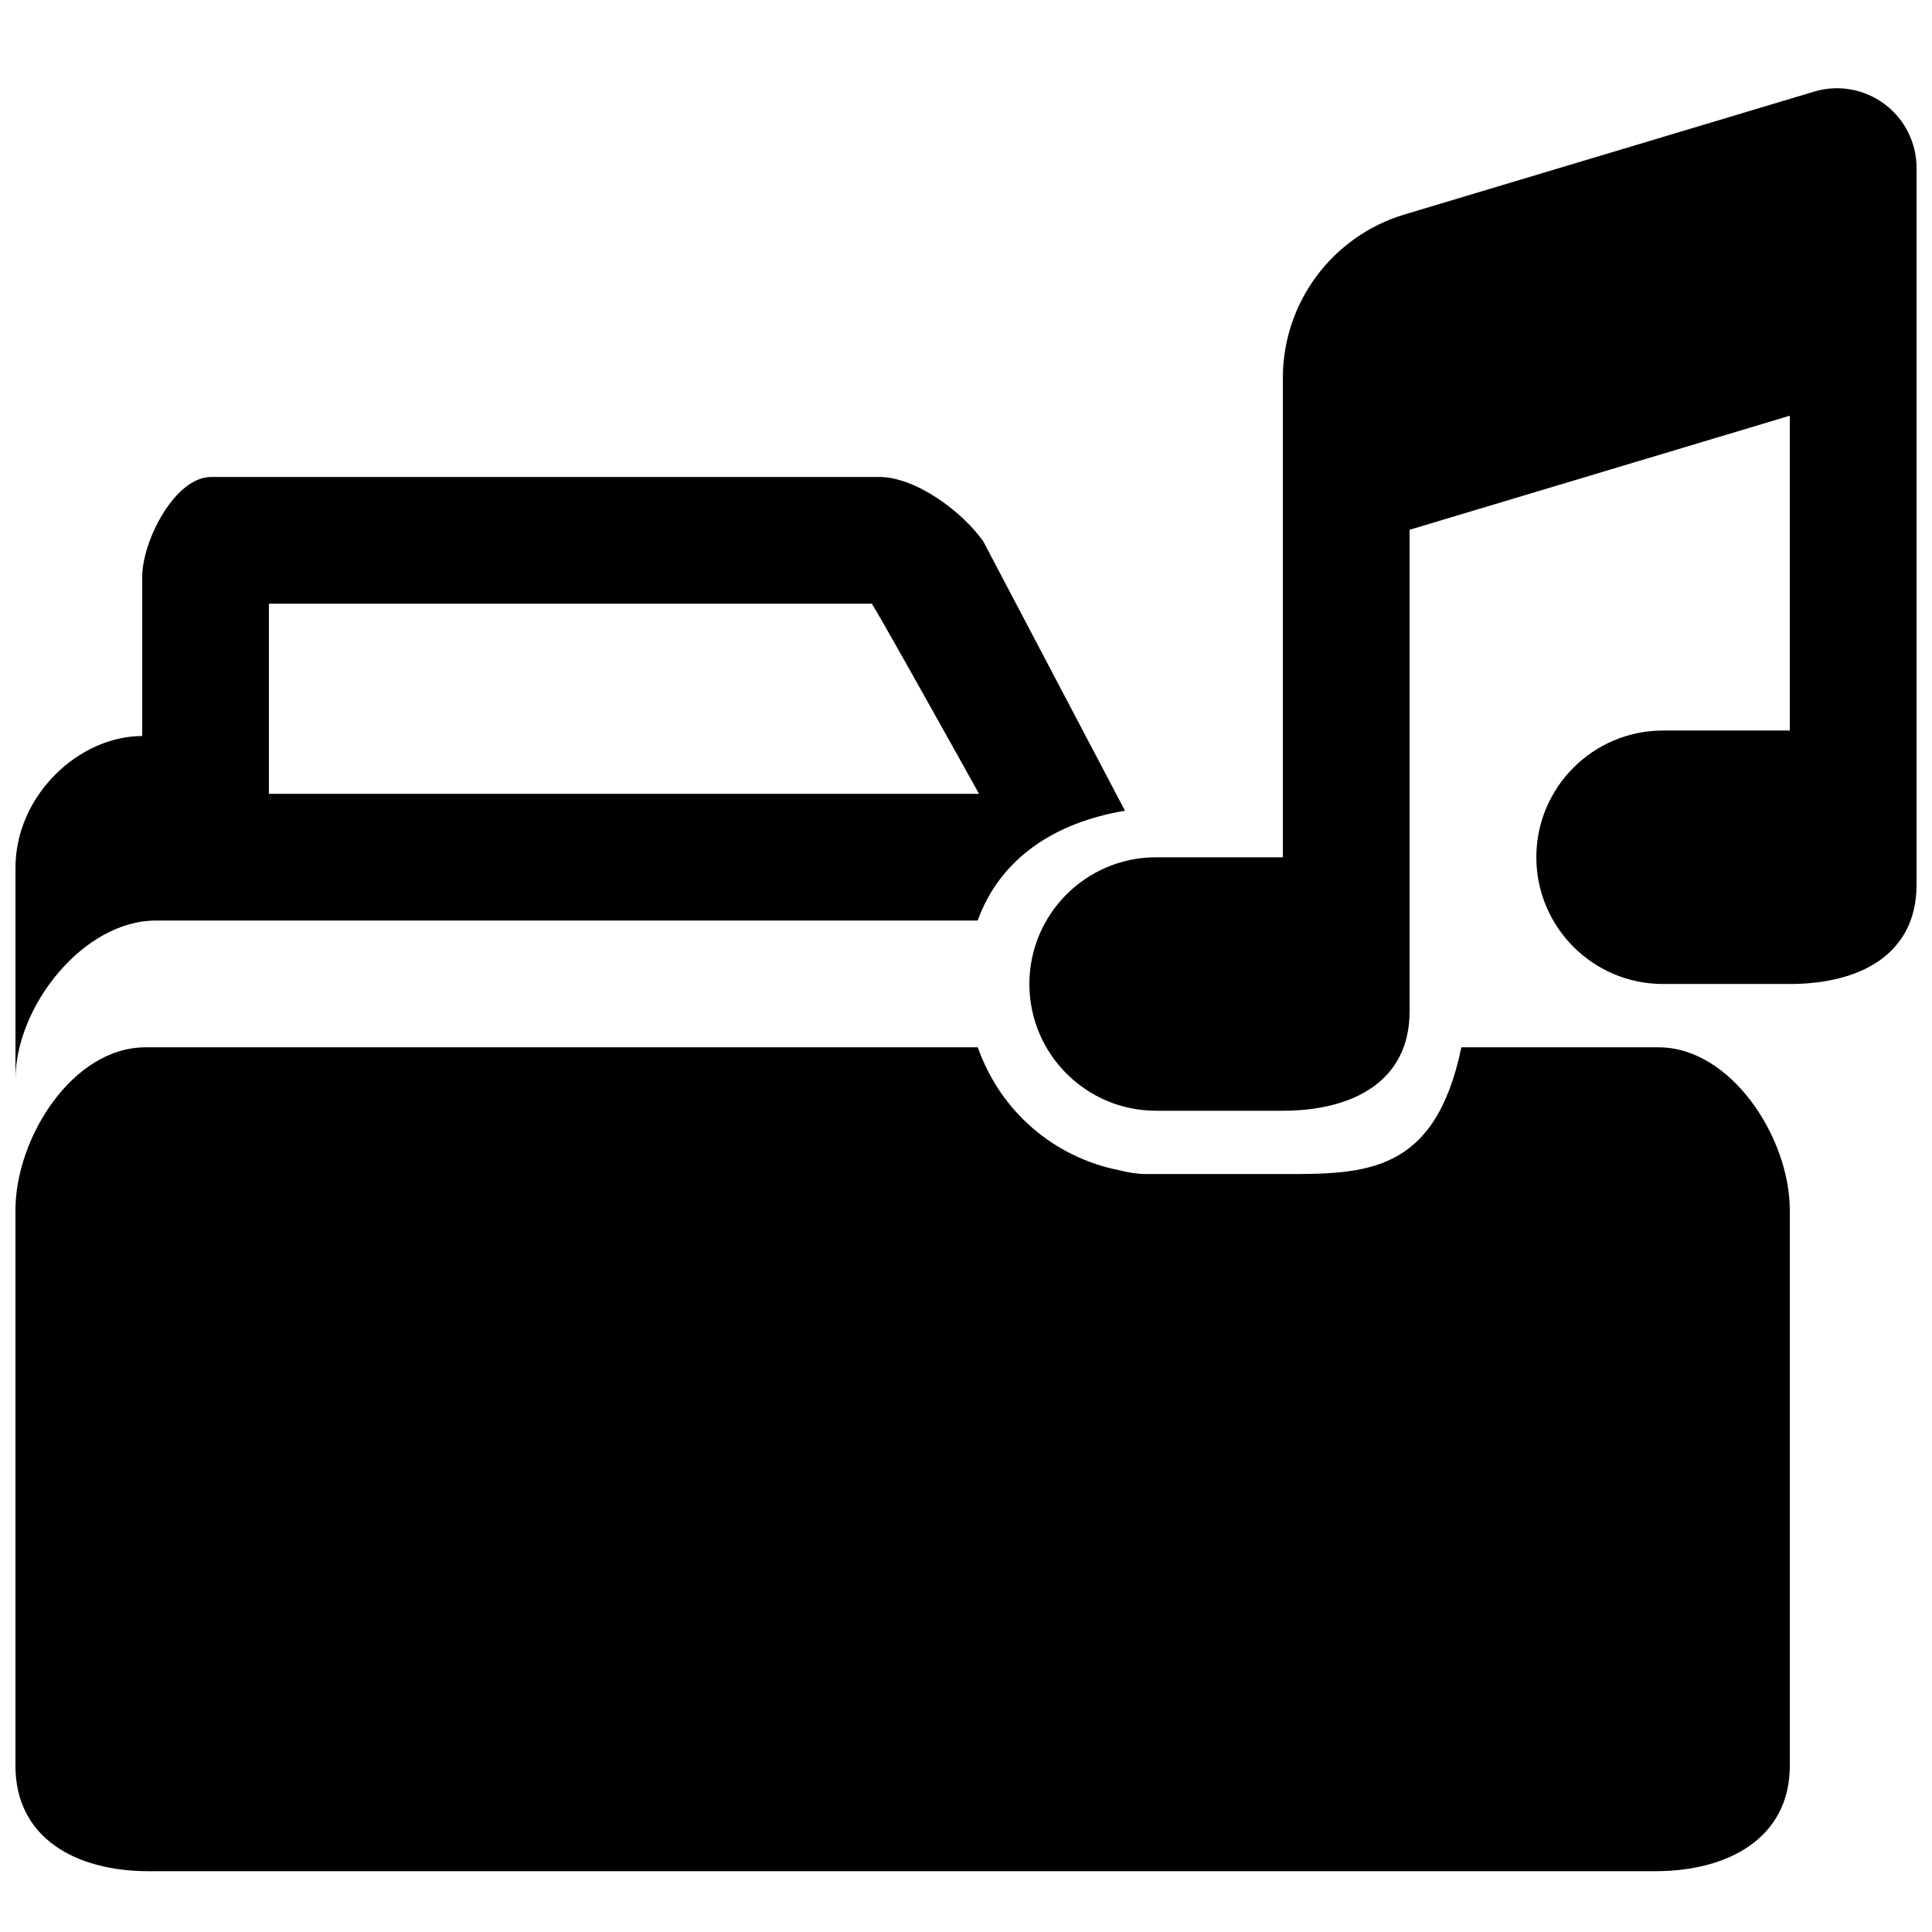
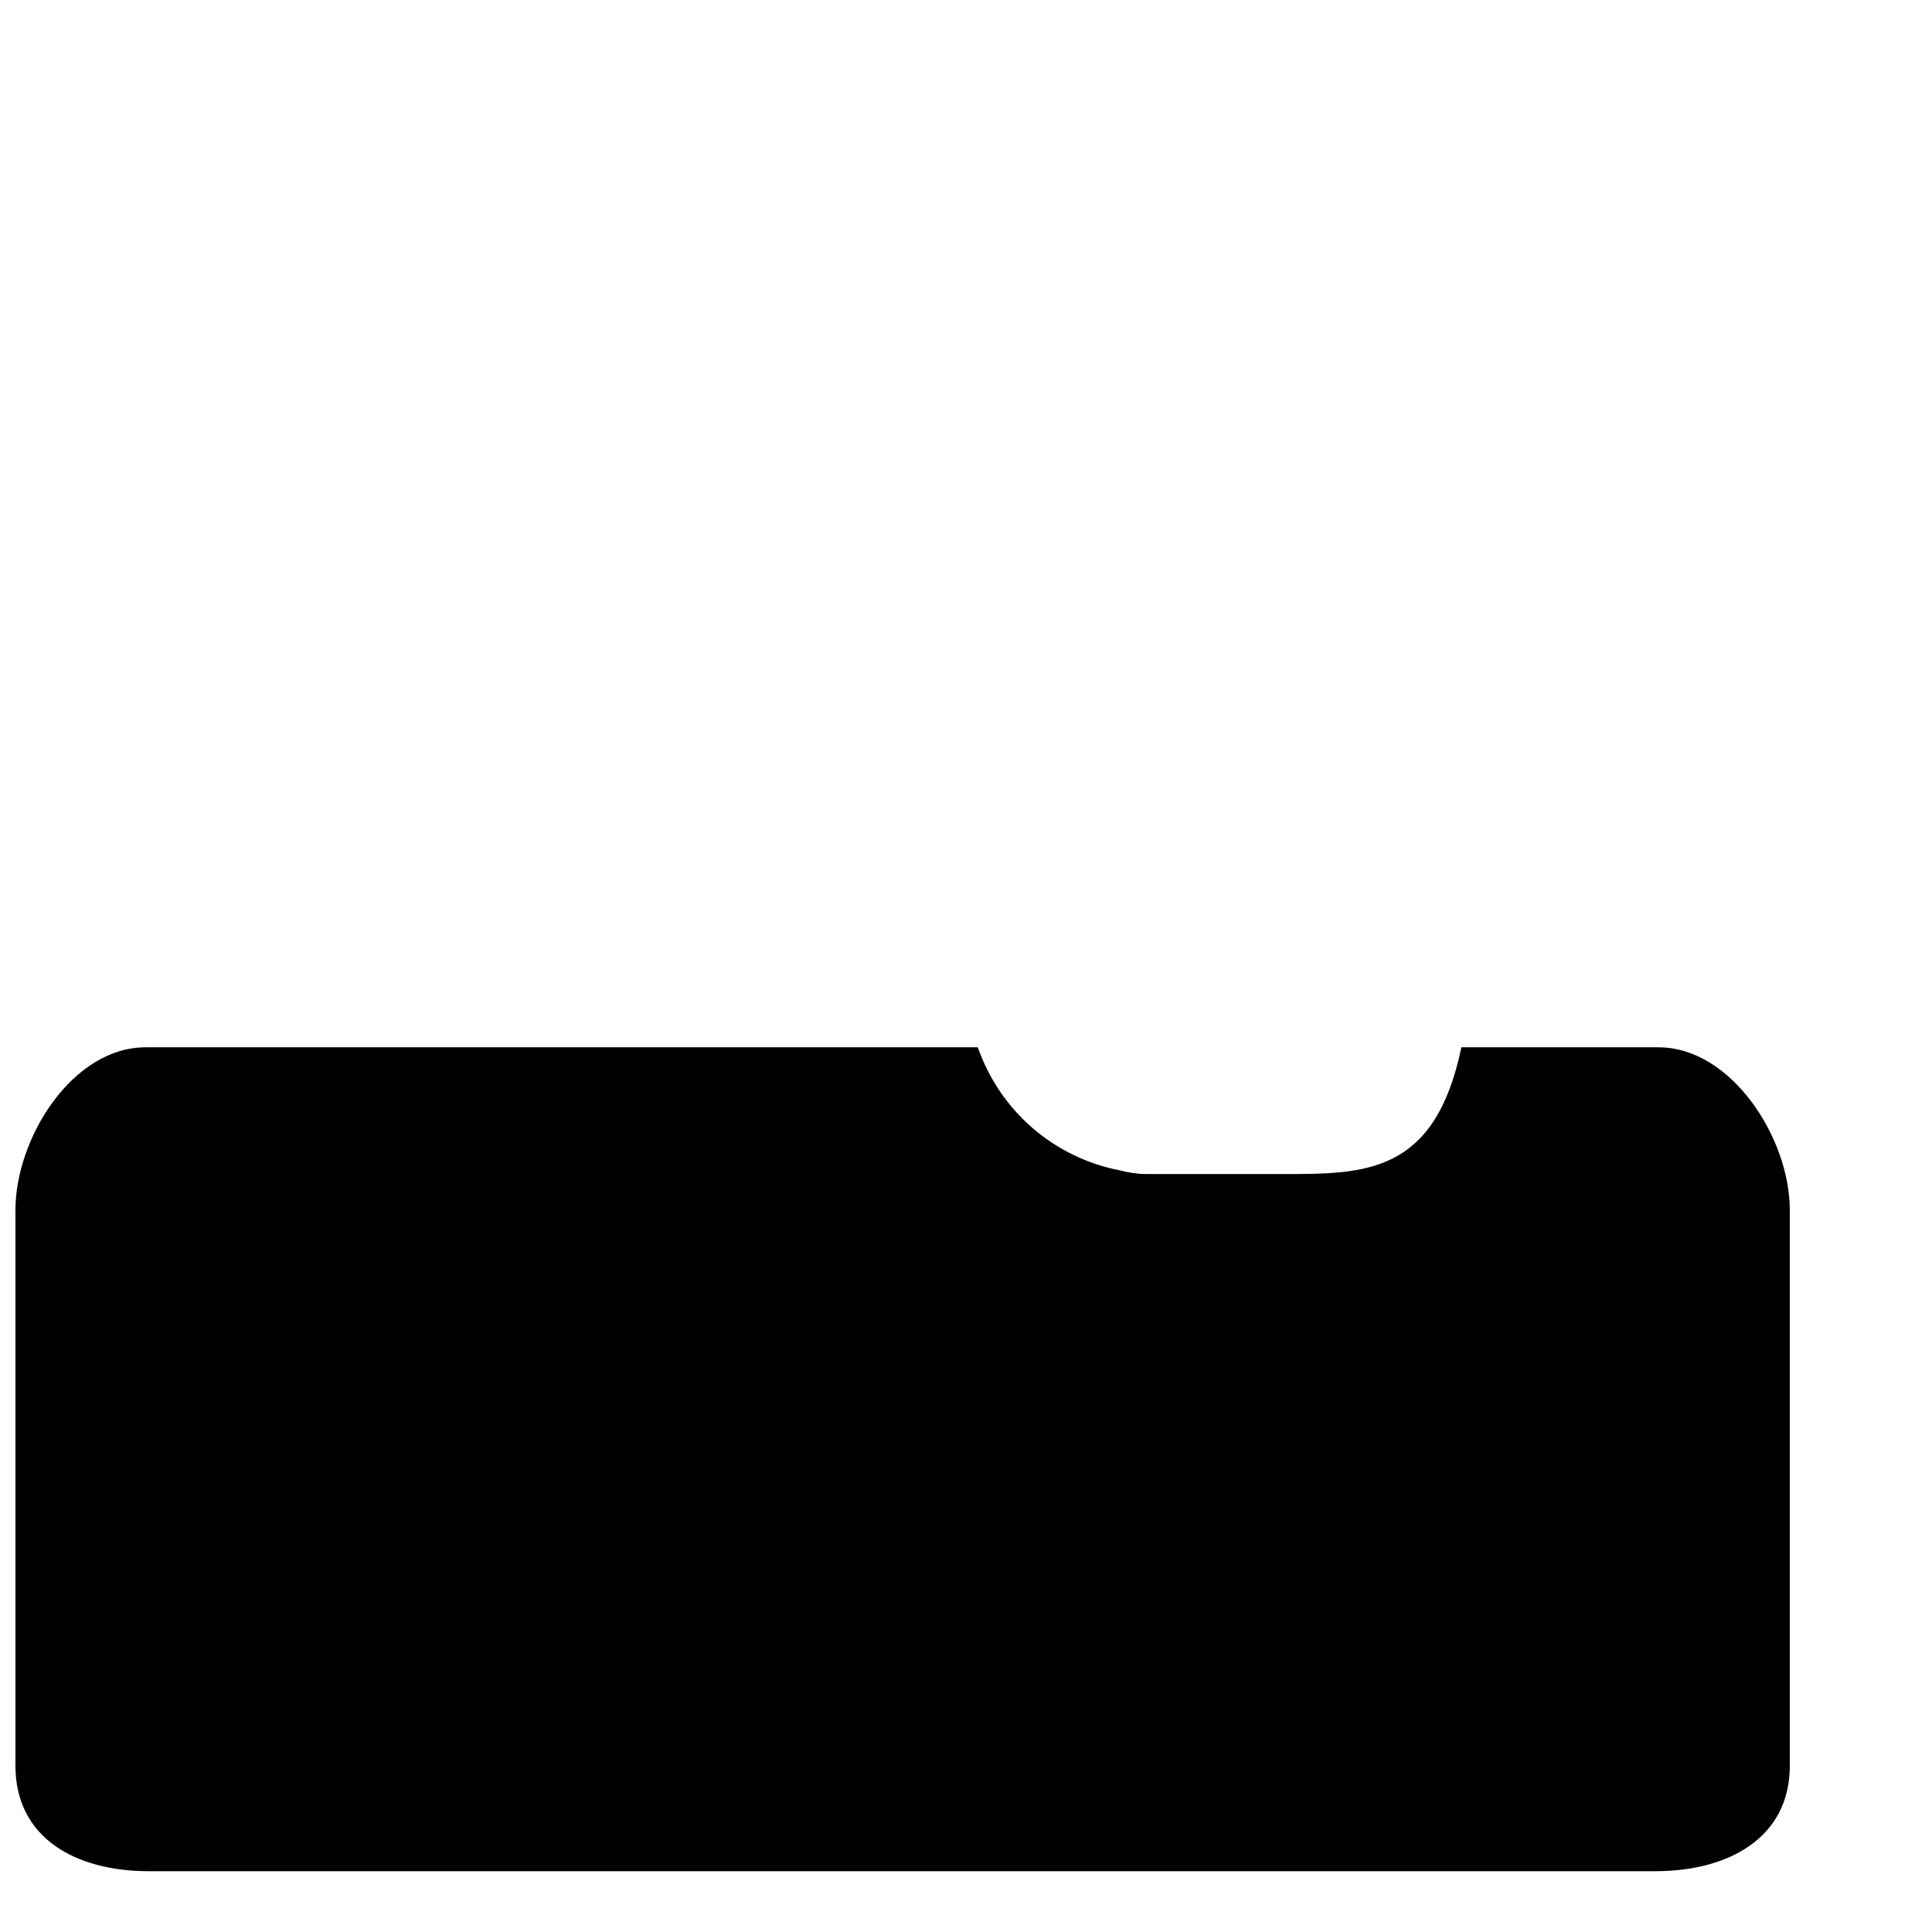
<svg xmlns="http://www.w3.org/2000/svg" width="800px" height="800px" version="1.1" viewBox="144 144 512 512">
  <defs>
    <clipPath id="c">
-       <path d="m416 167h235.9v272h-235.9z" />
-     </clipPath>
+       </clipPath>
    <clipPath id="b">
      <path d="m148.09 421h470.91v219h-470.91z" />
    </clipPath>
    <clipPath id="a">
-       <path d="m148.09 270h294.91v161h-294.91z" />
-     </clipPath>
+       </clipPath>
  </defs>
  <g>
    <g clip-path="url(#c)">
-       <path d="m643.39 171.56c-5.356-3.981-12.277-5.207-18.656-3.273l-108.52 32.547c-19.145 5.742-32.246 23.34-32.246 43.344v127.01h-33.586c-18.539 0-33.586 15.047-33.586 33.586 0 18.539 15.047 33.586 33.586 33.586h33.586c18.539 0 33.586-7.777 33.586-26.316l0.004-127.65 100.76-30.227v83.43h-33.586c-18.539 0-33.586 15.047-33.586 33.586s15.047 33.586 33.586 33.586h33.586c18.539 0 33.586-7.777 33.586-26.316v-189.96c0-6.668-3.141-12.949-8.512-16.93z" />
-     </g>
+       </g>
    <g clip-path="url(#b)">
      <path d="m583.54 421.55h-52.262c-6.969 33.586-25.441 33.586-47.289 33.586h-36.039c-2.453 0-4.852-0.371-7.254-0.992-17.551-3.441-31.691-15.805-37.566-32.598l-220.59 0.004c-19.266 0-34.445 23.965-34.445 43.176v147.2c0 19.23 16.055 27.961 35.266 27.961h399.34c19.246 0 35.621-8.75 35.621-27.961v-147.2c-0.004-19.211-15.555-43.176-34.785-43.176z" />
    </g>
    <g clip-path="url(#a)">
      <path d="m185.29 387.96h217.8c6.062-16.793 20.859-26.098 39.047-29.102l-37.566-71.406c-5.543-7.875-17.938-17.047-27.523-17.047h-177.09c-9.605 0-18.273 16.895-18.273 26.516v42.137c-16.793 0-33.586 15.734-33.586 34.949v56.008c0-19.246 17.938-42.055 37.199-42.055zm29.977-83.969h159.74c0.418 0 28.449 50.383 28.449 50.383h-188.19z" />
    </g>
  </g>
</svg>